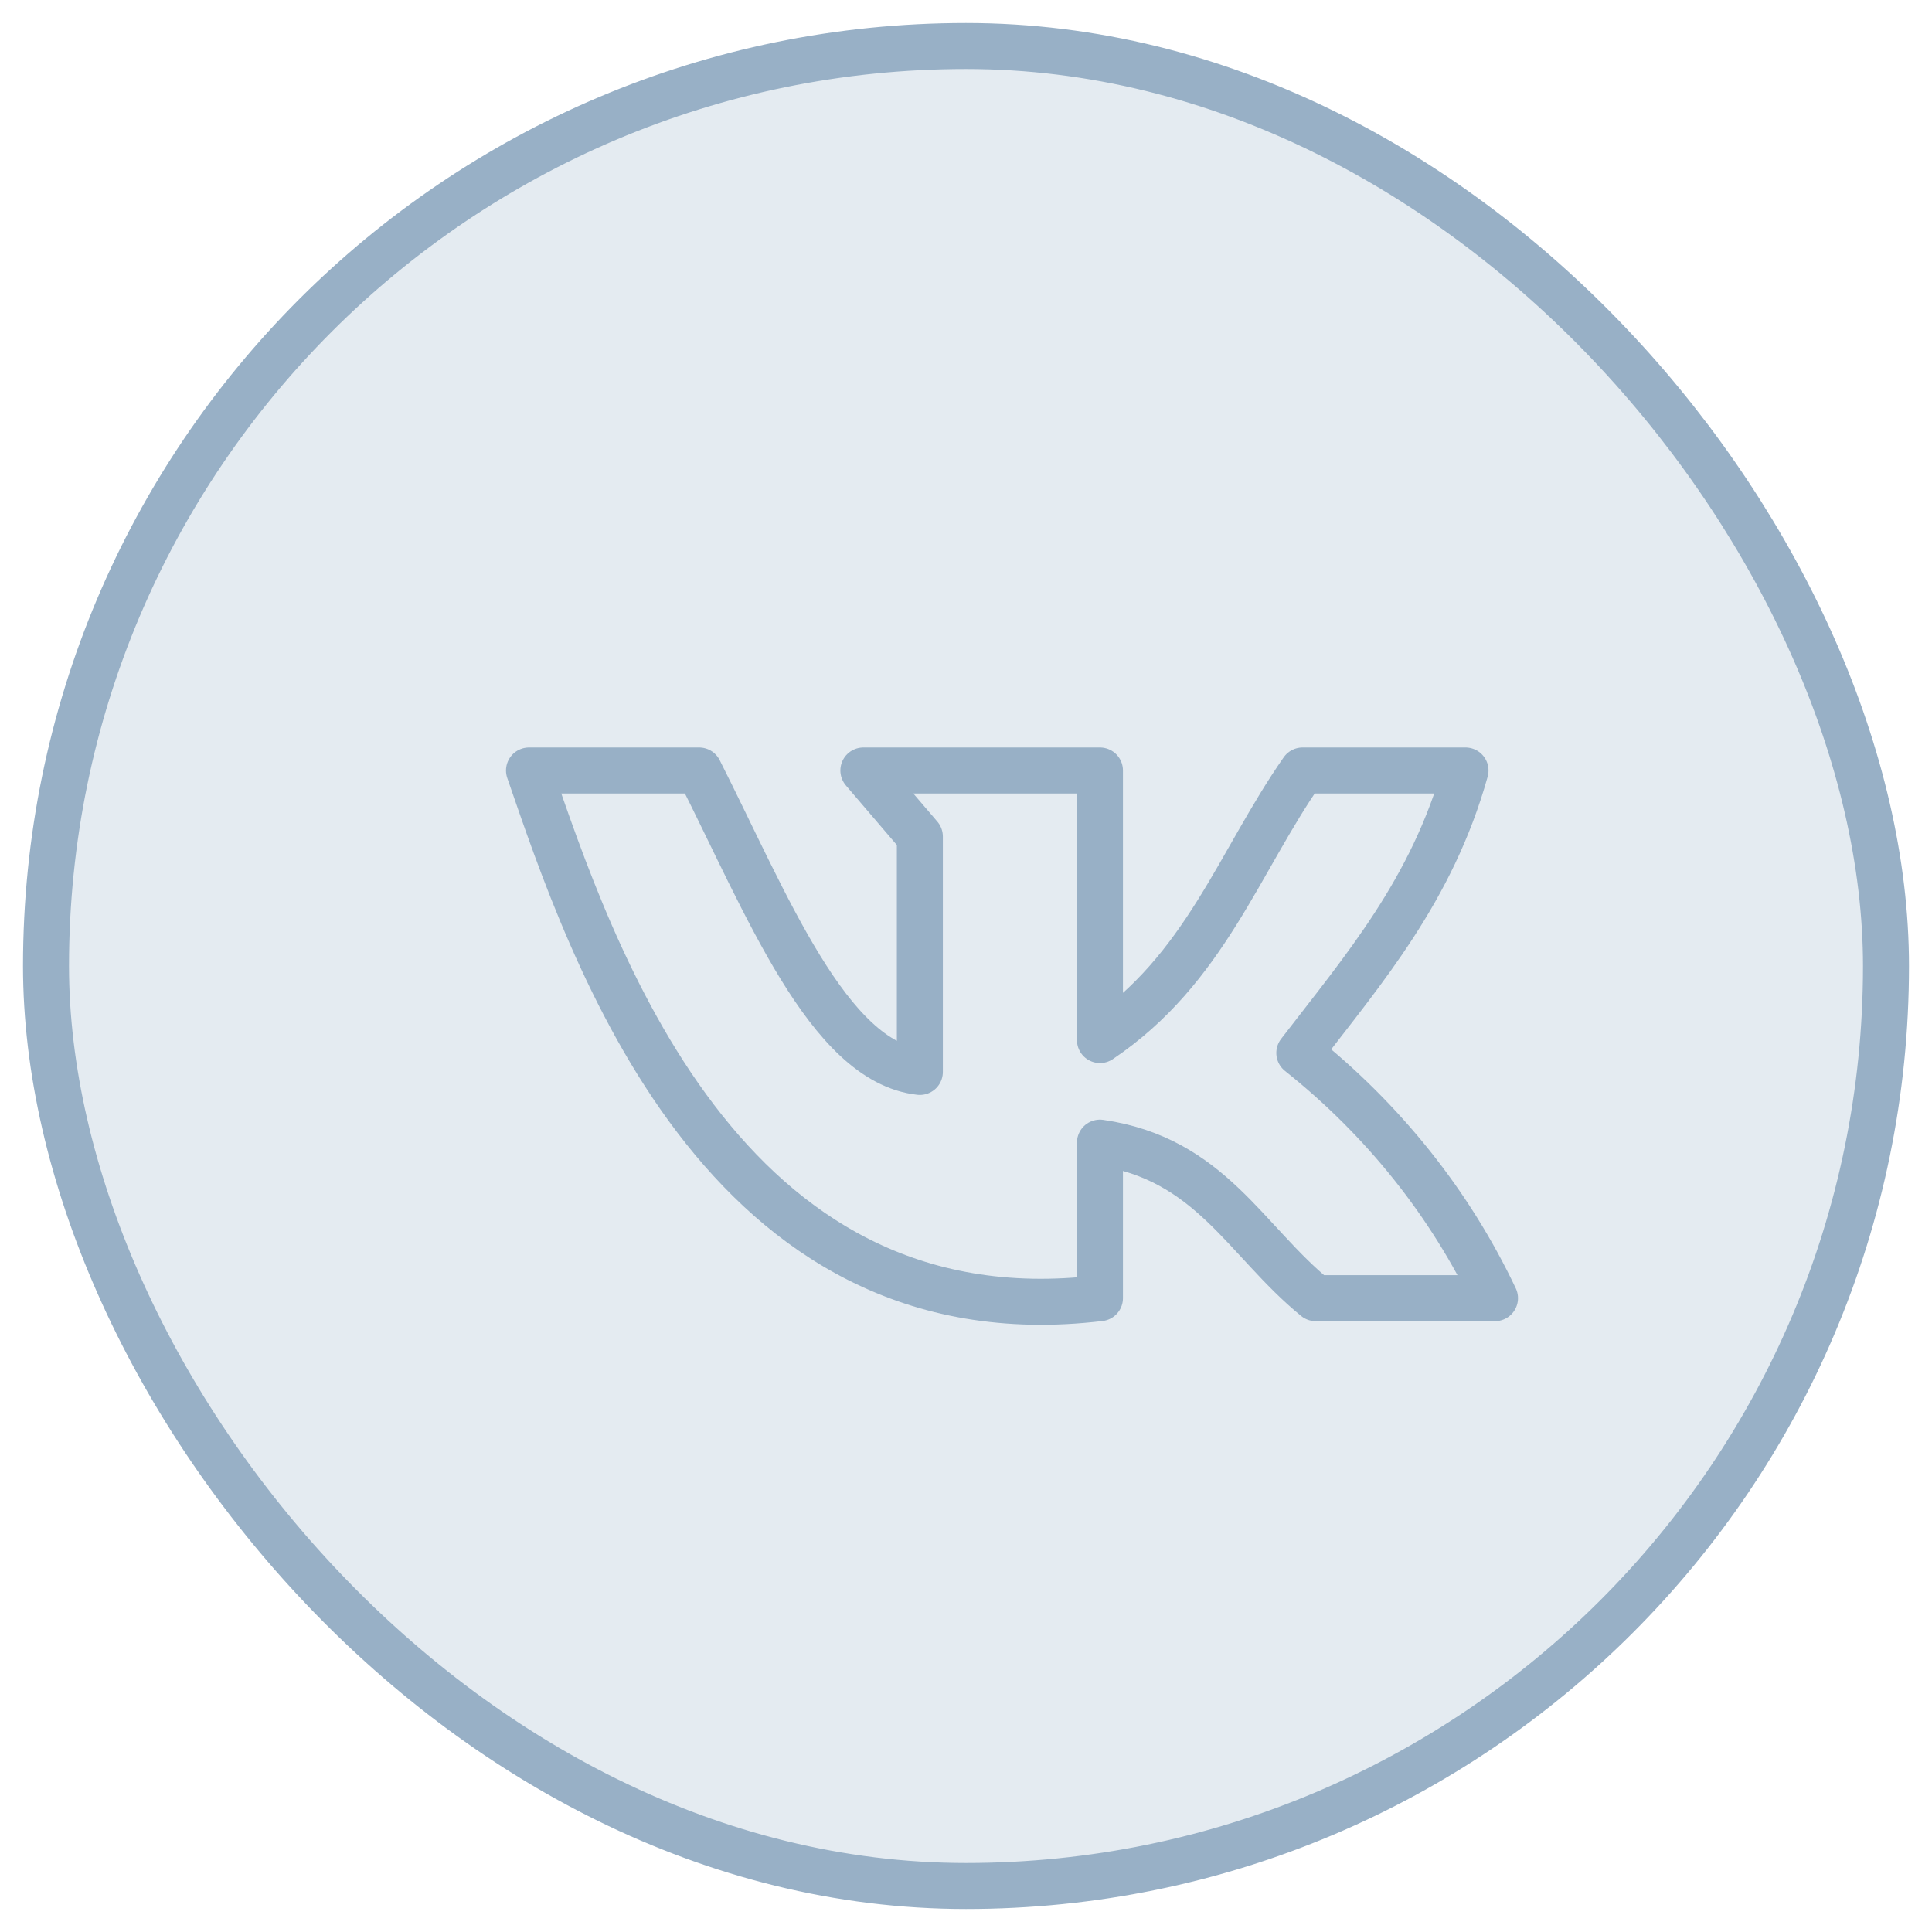
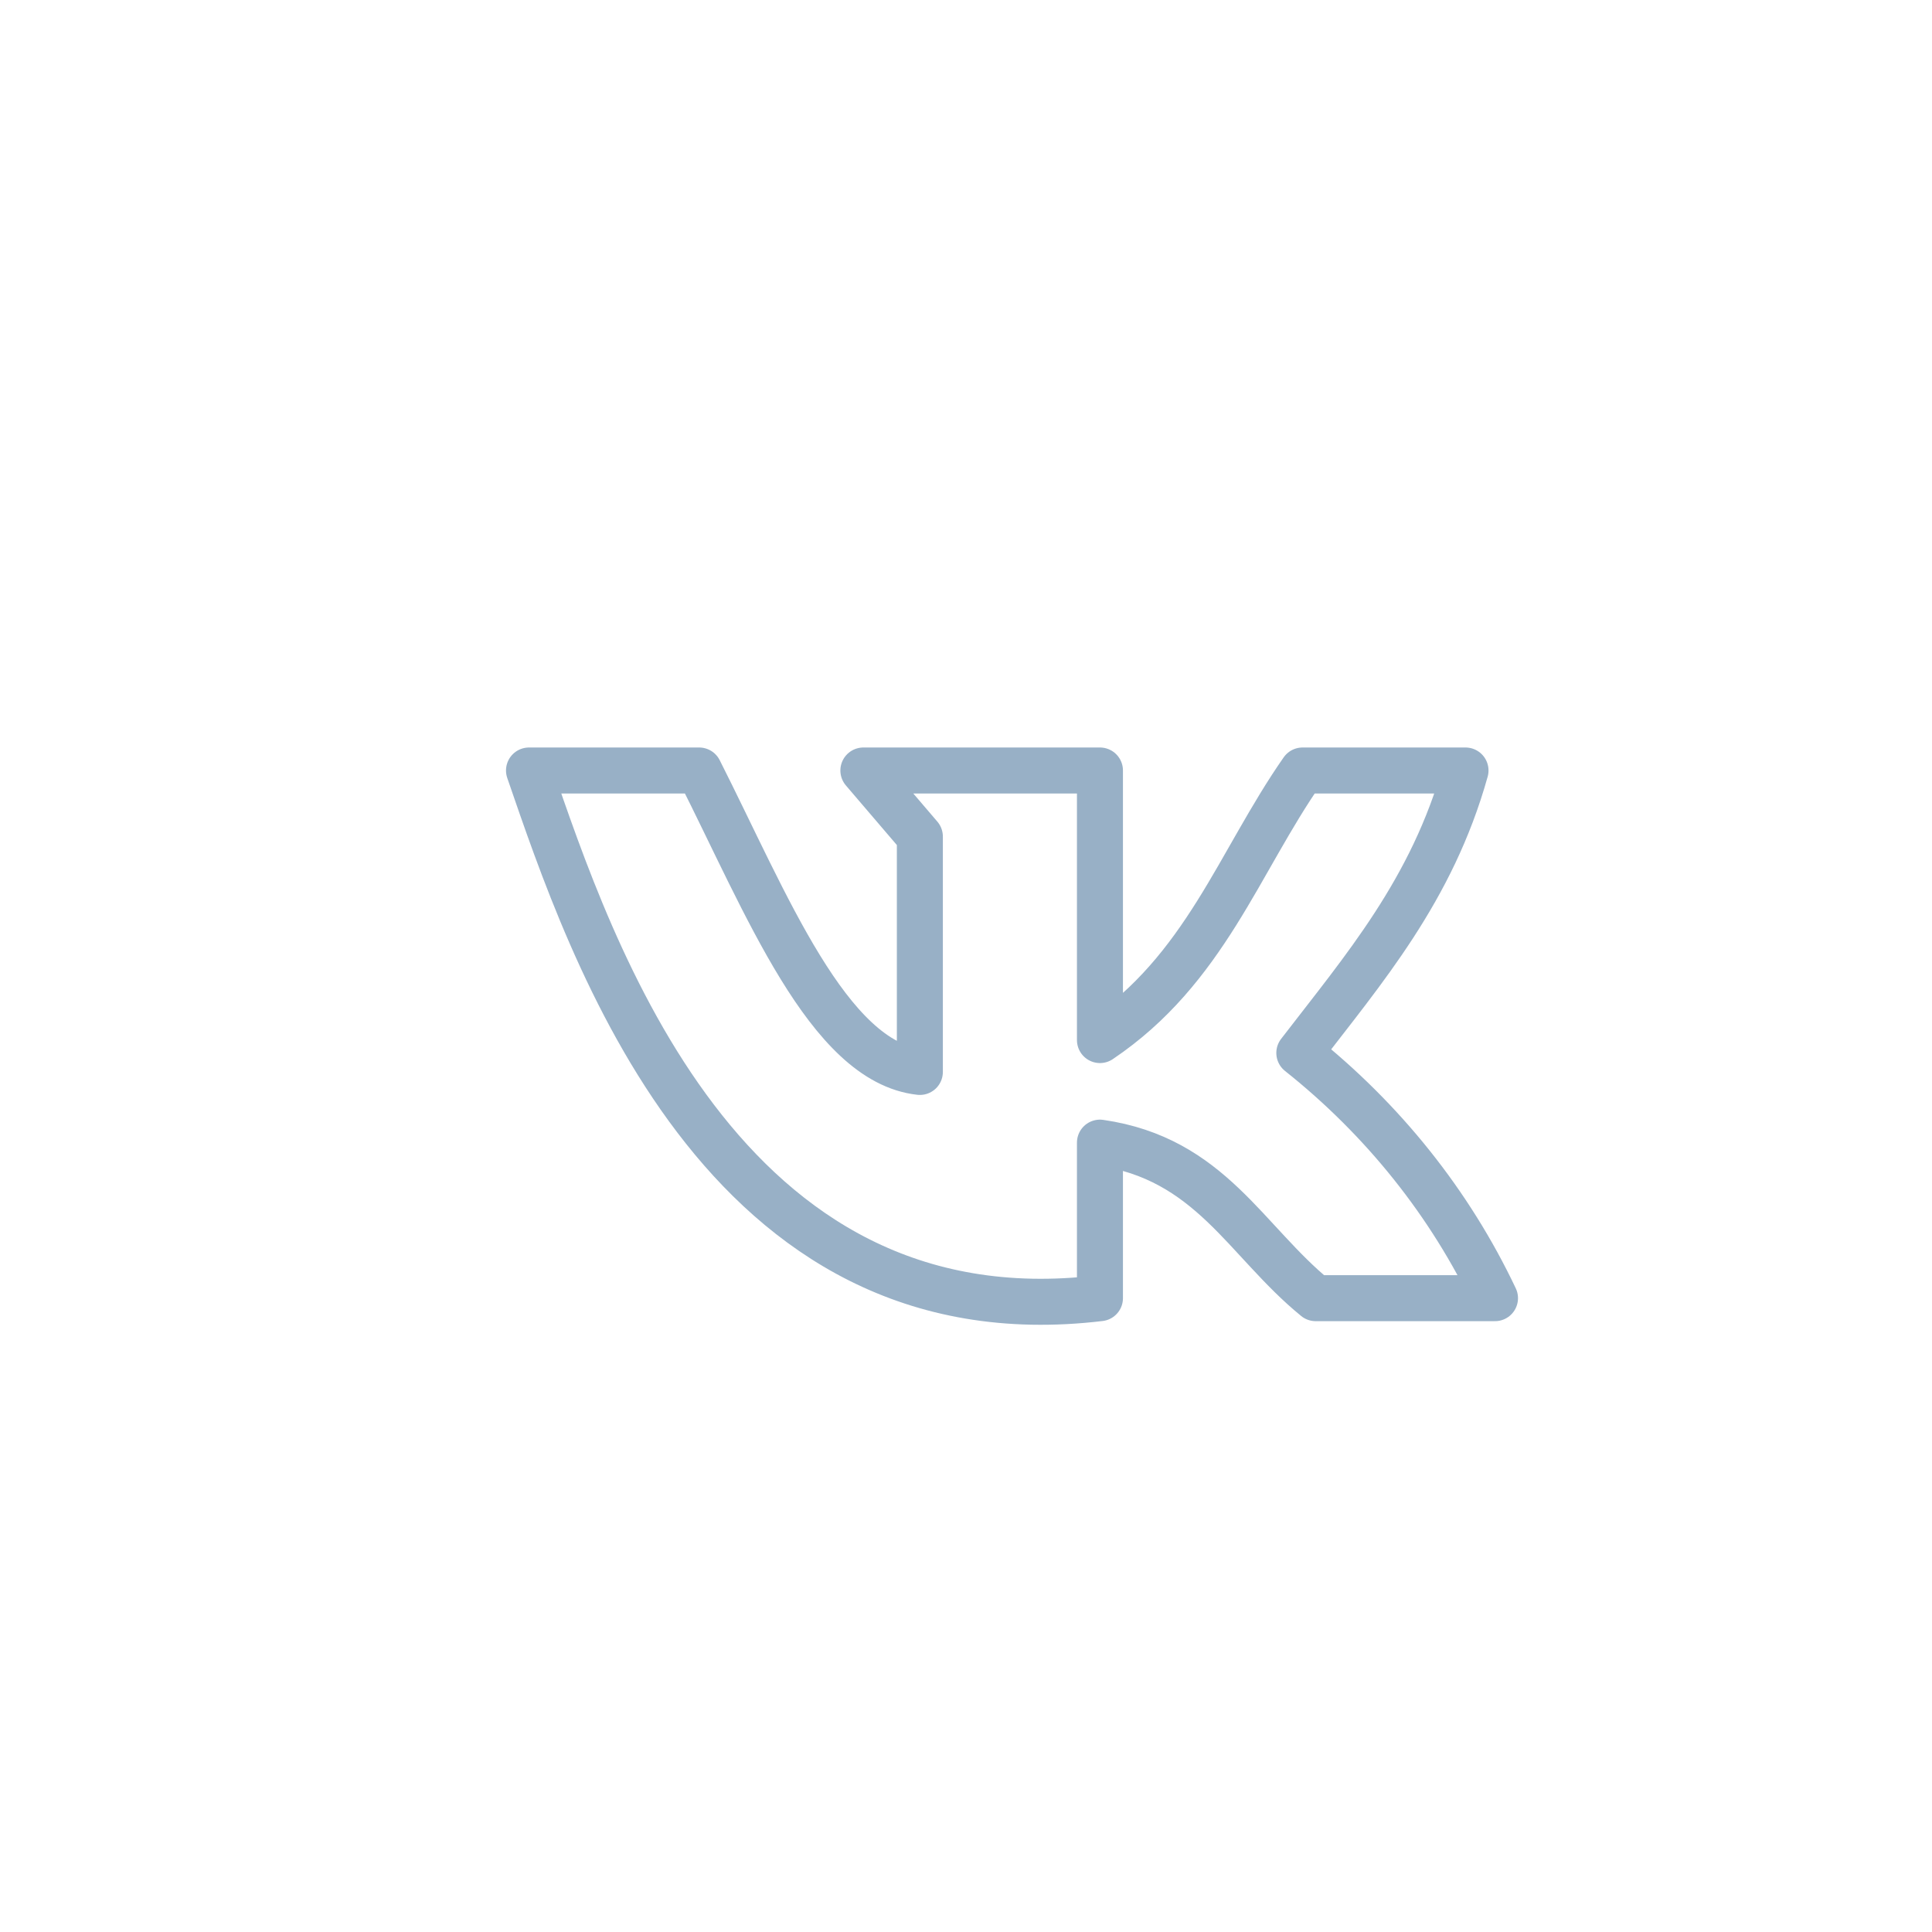
<svg xmlns="http://www.w3.org/2000/svg" width="42" height="42" viewBox="0 0 42 42" fill="none">
-   <rect x="1" y="1" width="40" height="40" rx="20" fill="#E4EBF1" />
-   <rect x="1" y="1" width="40" height="40" rx="20" stroke="#98B0C6" />
  <path d="M23.912 28.221V24.84C26.313 25.187 27.072 26.974 28.602 28.221H32.5C31.525 26.164 30.071 24.341 28.246 22.89C29.646 21.068 31.132 19.352 31.859 16.75H28.316C26.927 18.741 26.195 21.073 23.912 22.61V16.75H18.769L19.997 18.186V23.303C18.005 23.084 16.659 19.637 15.199 16.75H11.5C12.846 20.65 15.678 29.209 23.912 28.221Z" stroke="#98B0C6" stroke-linecap="round" stroke-linejoin="round" />
</svg>